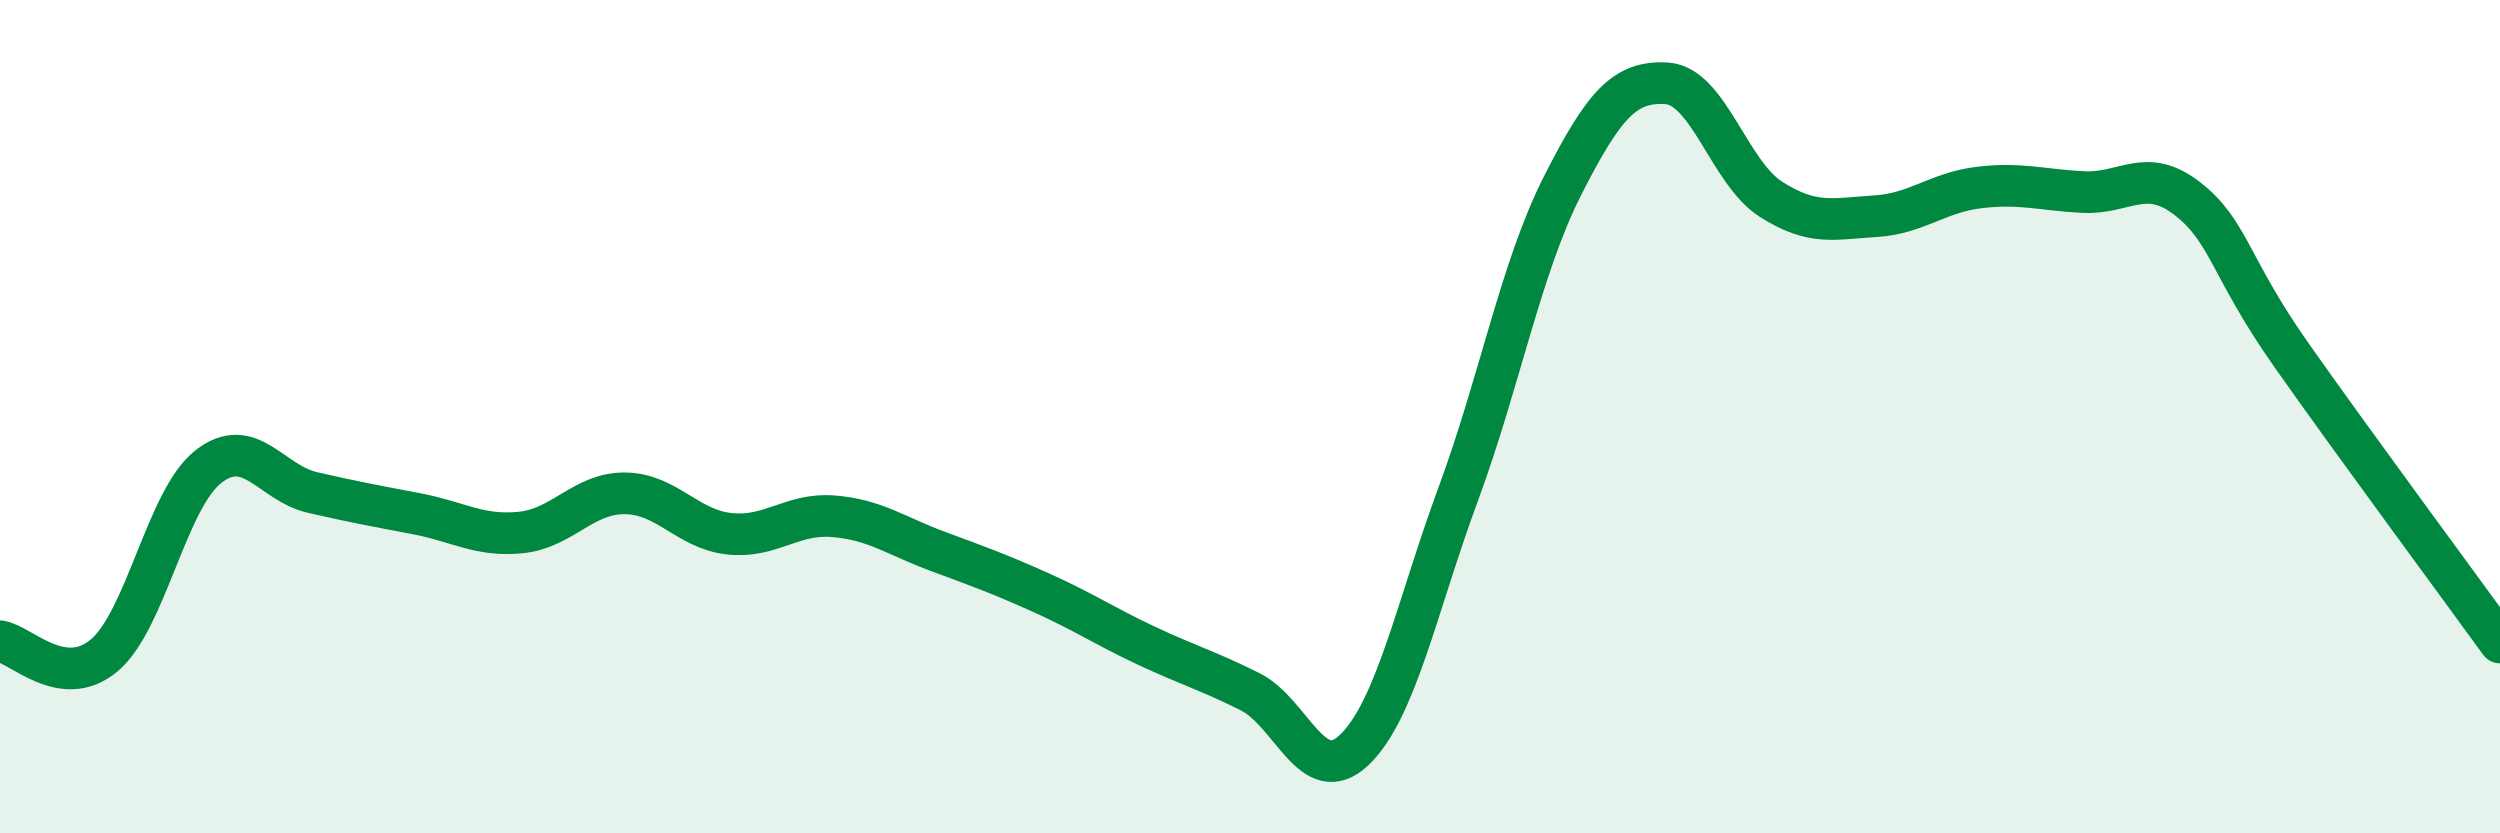
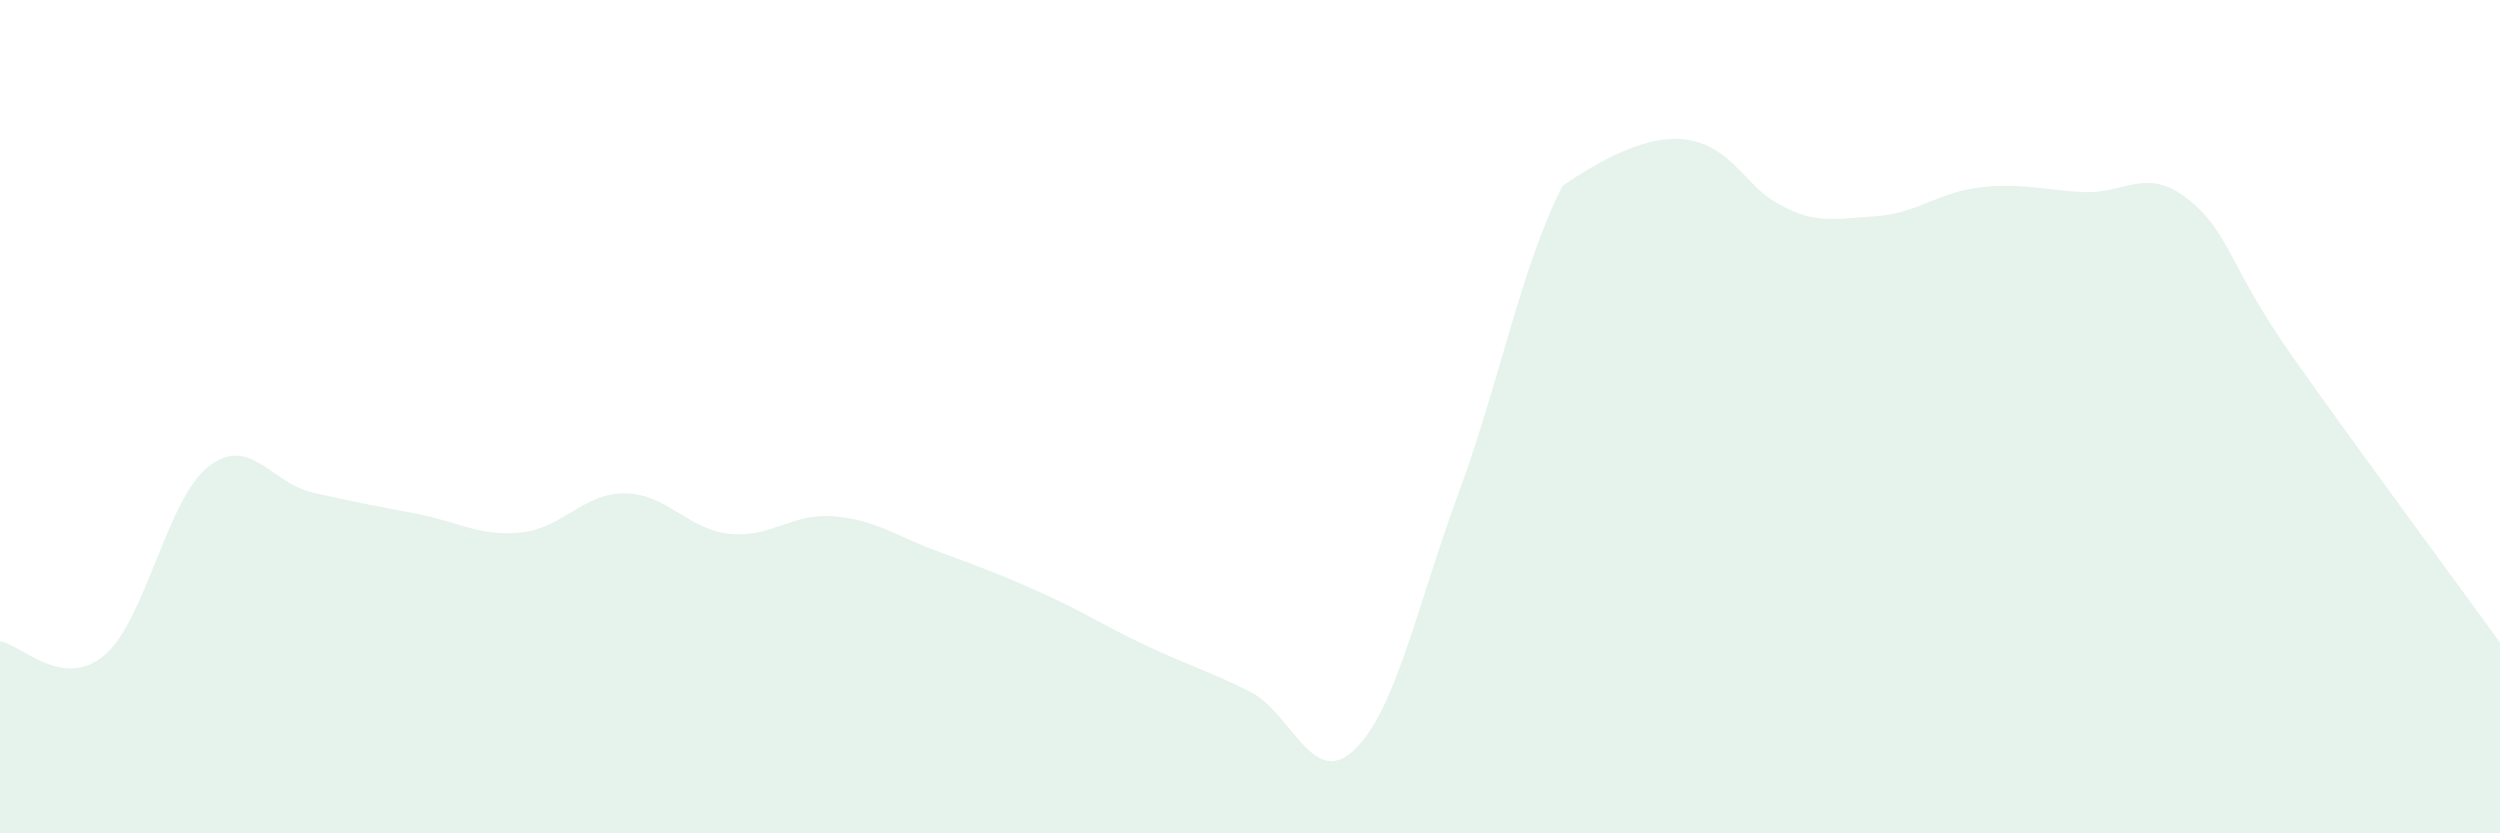
<svg xmlns="http://www.w3.org/2000/svg" width="60" height="20" viewBox="0 0 60 20">
-   <path d="M 0,15.39 C 0.5,15.46 1.5,16.57 2.5,15.73 C 3.5,14.89 4,11.98 5,11.2 C 6,10.42 6.5,11.59 7.5,11.82 C 8.5,12.05 9,12.14 10,12.33 C 11,12.52 11.5,12.88 12.5,12.78 C 13.5,12.68 14,11.83 15,11.84 C 16,11.85 16.5,12.7 17.5,12.81 C 18.5,12.92 19,12.31 20,12.39 C 21,12.47 21.5,12.86 22.5,13.23 C 23.5,13.6 24,13.78 25,14.23 C 26,14.68 26.5,15.02 27.5,15.49 C 28.5,15.96 29,16.1 30,16.6 C 31,17.1 31.5,18.95 32.5,18 C 33.5,17.05 34,14.56 35,11.85 C 36,9.14 36.5,6.43 37.5,4.46 C 38.5,2.49 39,1.94 40,2 C 41,2.06 41.5,4.14 42.5,4.78 C 43.5,5.42 44,5.25 45,5.19 C 46,5.13 46.5,4.62 47.5,4.5 C 48.5,4.38 49,4.56 50,4.61 C 51,4.66 51.5,3.99 52.5,4.77 C 53.5,5.55 53.5,6.4 55,8.53 C 56.5,10.66 59,14.04 60,15.42L60 20L0 20Z" fill="#008740" opacity="0.1" stroke-linecap="round" stroke-linejoin="round" />
-   <path d="M 0,15.39 C 0.5,15.46 1.5,16.57 2.5,15.73 C 3.5,14.89 4,11.98 5,11.2 C 6,10.42 6.5,11.59 7.5,11.82 C 8.5,12.05 9,12.14 10,12.33 C 11,12.52 11.5,12.88 12.5,12.78 C 13.5,12.68 14,11.83 15,11.84 C 16,11.85 16.5,12.7 17.5,12.81 C 18.5,12.92 19,12.31 20,12.39 C 21,12.47 21.5,12.86 22.5,13.23 C 23.5,13.6 24,13.78 25,14.23 C 26,14.68 26.5,15.02 27.5,15.49 C 28.5,15.96 29,16.1 30,16.6 C 31,17.1 31.5,18.95 32.5,18 C 33.5,17.05 34,14.56 35,11.85 C 36,9.14 36.5,6.43 37.5,4.46 C 38.5,2.49 39,1.94 40,2 C 41,2.06 41.5,4.14 42.5,4.78 C 43.5,5.42 44,5.25 45,5.19 C 46,5.13 46.5,4.62 47.5,4.5 C 48.5,4.38 49,4.56 50,4.61 C 51,4.66 51.5,3.99 52.5,4.77 C 53.5,5.55 53.5,6.4 55,8.53 C 56.5,10.66 59,14.04 60,15.42" stroke="#008740" stroke-width="1" fill="none" stroke-linecap="round" stroke-linejoin="round" />
+   <path d="M 0,15.39 C 0.5,15.46 1.5,16.57 2.5,15.73 C 3.5,14.89 4,11.98 5,11.2 C 6,10.42 6.5,11.59 7.5,11.82 C 8.5,12.05 9,12.14 10,12.33 C 11,12.52 11.5,12.88 12.5,12.78 C 13.5,12.68 14,11.83 15,11.84 C 16,11.85 16.5,12.7 17.5,12.81 C 18.5,12.92 19,12.31 20,12.39 C 21,12.47 21.5,12.86 22.5,13.23 C 23.5,13.6 24,13.78 25,14.23 C 26,14.68 26.5,15.02 27.5,15.49 C 28.5,15.96 29,16.1 30,16.6 C 31,17.1 31.5,18.95 32.5,18 C 33.5,17.05 34,14.56 35,11.85 C 36,9.14 36.5,6.43 37.5,4.46 C 41,2.06 41.5,4.14 42.5,4.78 C 43.5,5.42 44,5.25 45,5.19 C 46,5.13 46.5,4.62 47.5,4.5 C 48.5,4.38 49,4.56 50,4.61 C 51,4.66 51.5,3.99 52.5,4.77 C 53.5,5.55 53.5,6.4 55,8.53 C 56.5,10.66 59,14.04 60,15.42L60 20L0 20Z" fill="#008740" opacity="0.1" stroke-linecap="round" stroke-linejoin="round" />
</svg>